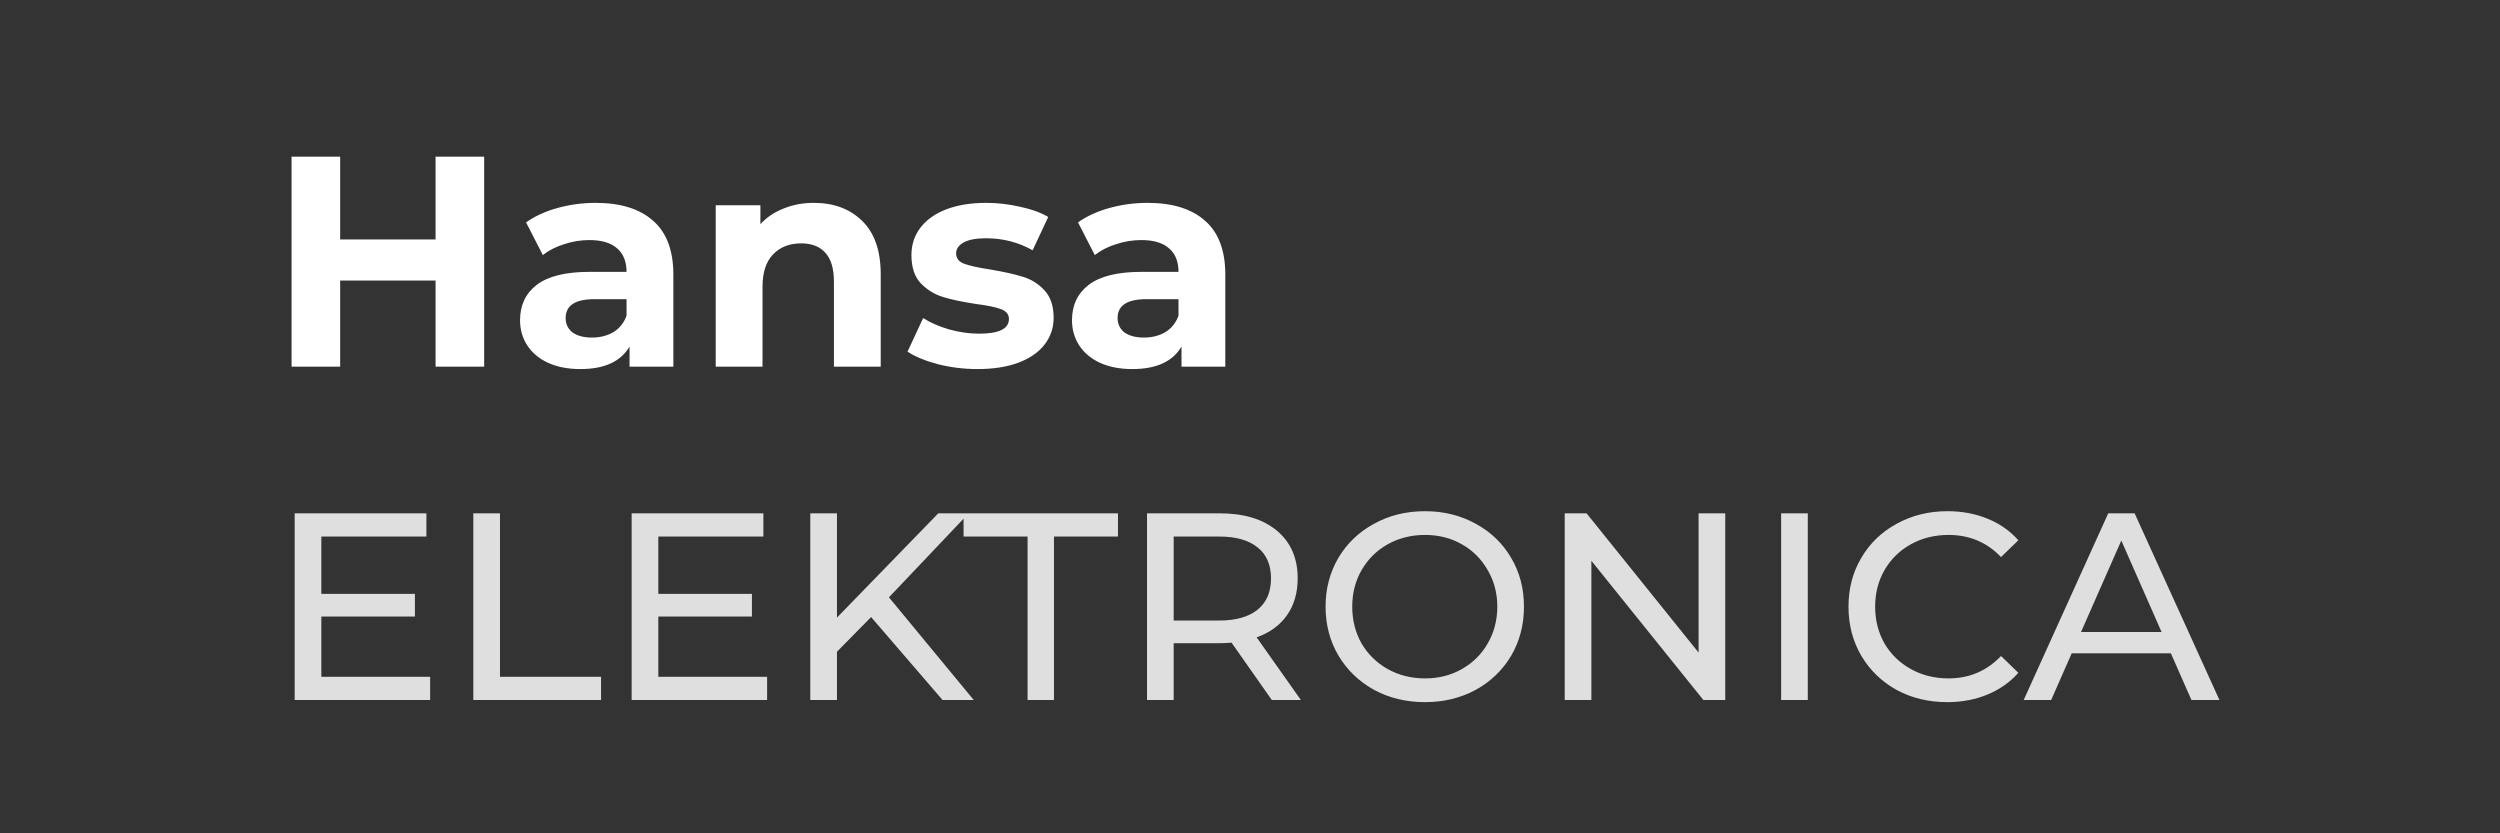
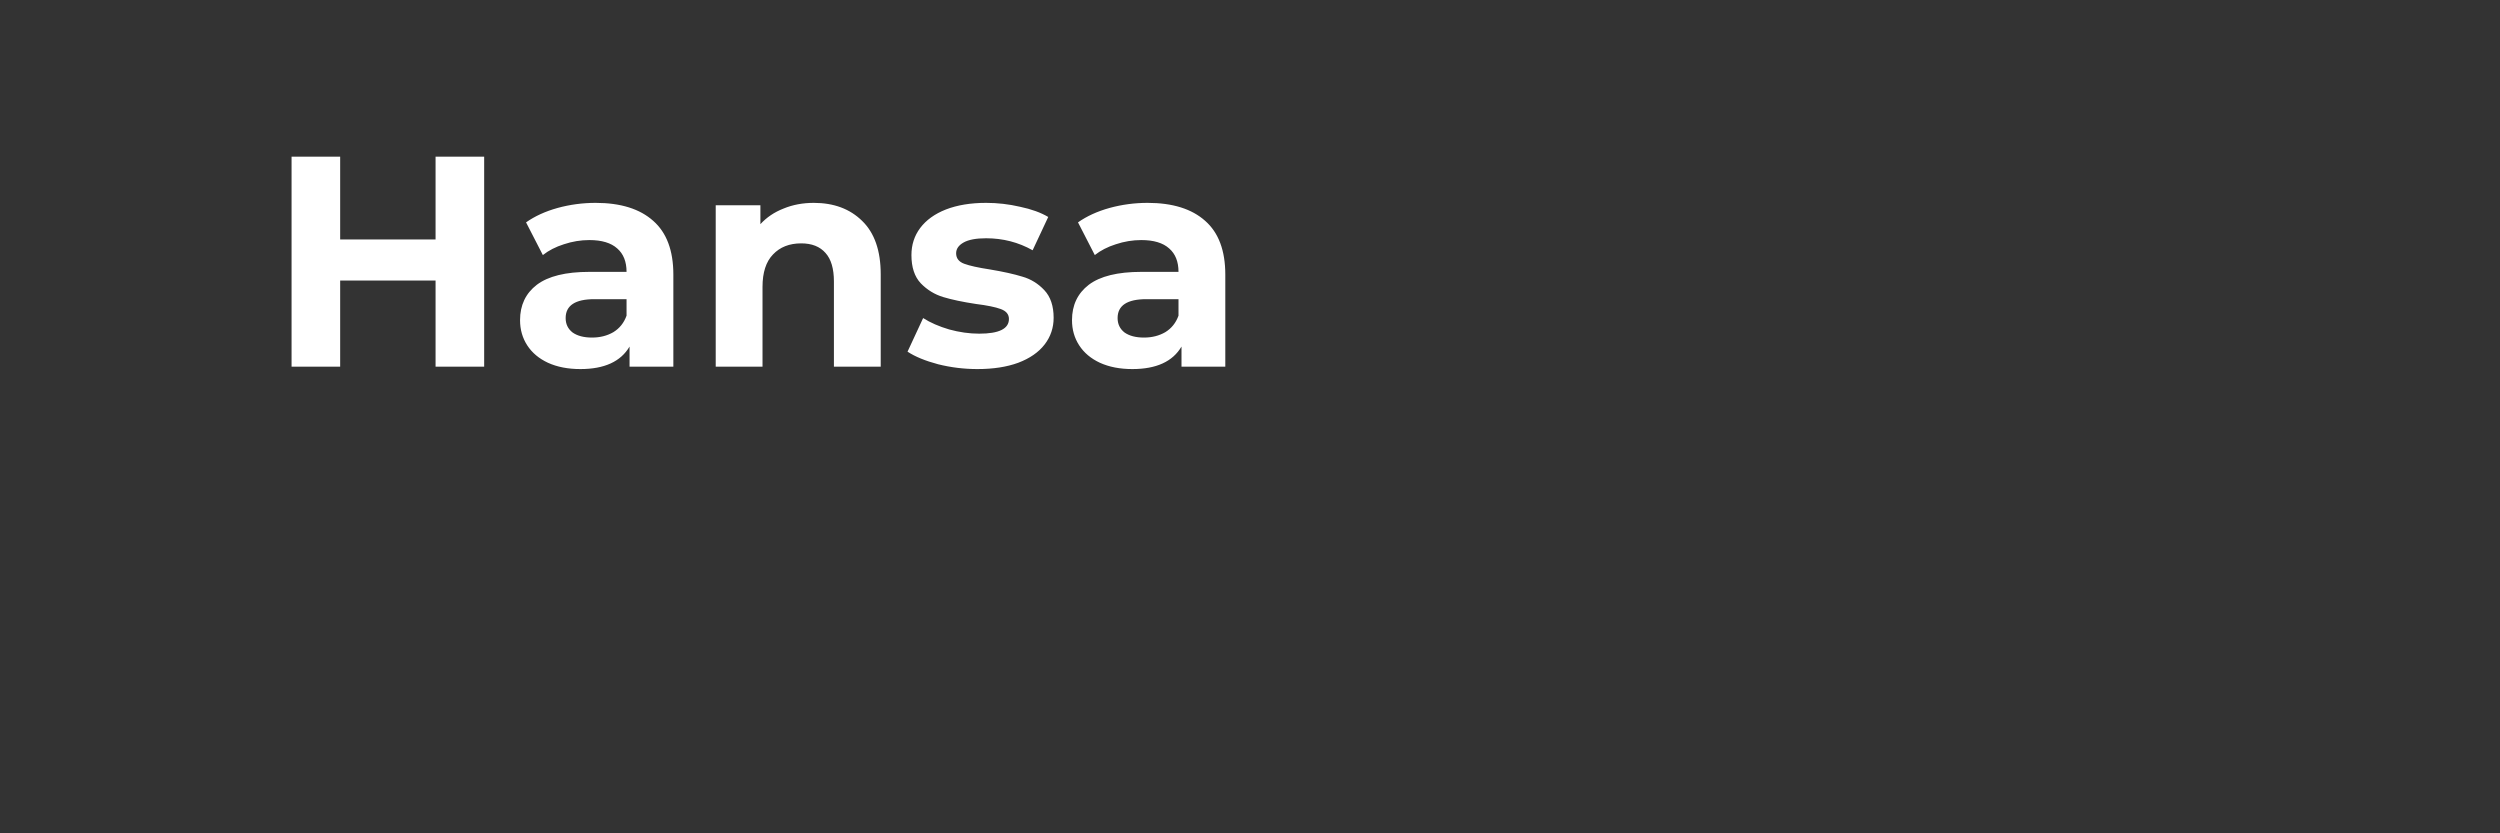
<svg xmlns="http://www.w3.org/2000/svg" width="150" height="50" viewBox="0 0 150 50" fill="none">
  <rect x="0" y="0" width="150" height="50" fill="#333333" stroke="none" />
-   <path d="M25.808 40.608V42H17.68V30.8H25.584V32.192H19.28V35.632H24.896V36.992H19.28V40.608H25.808ZM28.399 30.8H29.999V40.608H36.063V42H28.399V30.8ZM46.027 40.608V42H37.899V30.8H45.803V32.192H39.499V35.632H45.115V36.992H39.499V40.608H46.027ZM52.266 37.024L50.218 39.104V42H48.617V30.8H50.218V37.056L56.297 30.8H58.121L53.337 35.84L58.425 42H56.553L52.266 37.024ZM61.654 32.192H57.814V30.8H67.078V32.192H63.238V42H61.654V32.192ZM76.309 42L73.893 38.56C73.594 38.581 73.359 38.592 73.189 38.592H70.421V42H68.821V30.8H73.189C74.639 30.8 75.781 31.147 76.613 31.84C77.445 32.533 77.861 33.488 77.861 34.704C77.861 35.568 77.647 36.304 77.221 36.912C76.794 37.52 76.186 37.963 75.397 38.24L78.053 42H76.309ZM73.141 37.232C74.154 37.232 74.927 37.013 75.461 36.576C75.994 36.139 76.261 35.515 76.261 34.704C76.261 33.893 75.994 33.275 75.461 32.848C74.927 32.411 74.154 32.192 73.141 32.192H70.421V37.232H73.141ZM85.502 42.128C84.371 42.128 83.352 41.883 82.446 41.392C81.539 40.891 80.824 40.203 80.302 39.328C79.79 38.453 79.534 37.477 79.534 36.4C79.534 35.323 79.79 34.347 80.302 33.472C80.824 32.597 81.539 31.915 82.446 31.424C83.352 30.923 84.371 30.672 85.502 30.672C86.622 30.672 87.635 30.923 88.542 31.424C89.448 31.915 90.158 32.597 90.67 33.472C91.182 34.336 91.438 35.312 91.438 36.4C91.438 37.488 91.182 38.469 90.67 39.344C90.158 40.208 89.448 40.891 88.542 41.392C87.635 41.883 86.622 42.128 85.502 42.128ZM85.502 40.704C86.323 40.704 87.059 40.517 87.71 40.144C88.371 39.771 88.888 39.259 89.262 38.608C89.646 37.947 89.838 37.211 89.838 36.4C89.838 35.589 89.646 34.859 89.262 34.208C88.888 33.547 88.371 33.029 87.71 32.656C87.059 32.283 86.323 32.096 85.502 32.096C84.68 32.096 83.934 32.283 83.262 32.656C82.6 33.029 82.078 33.547 81.694 34.208C81.32 34.859 81.134 35.589 81.134 36.4C81.134 37.211 81.32 37.947 81.694 38.608C82.078 39.259 82.6 39.771 83.262 40.144C83.934 40.517 84.68 40.704 85.502 40.704ZM103.515 30.8V42H102.203L95.483 33.648V42H93.883V30.8H95.195L101.915 39.152V30.8H103.515ZM106.868 30.8H108.468V42H106.868V30.8ZM116.829 42.128C115.709 42.128 114.695 41.883 113.789 41.392C112.893 40.891 112.189 40.208 111.677 39.344C111.165 38.469 110.909 37.488 110.909 36.4C110.909 35.312 111.165 34.336 111.677 33.472C112.189 32.597 112.898 31.915 113.805 31.424C114.711 30.923 115.725 30.672 116.845 30.672C117.719 30.672 118.519 30.821 119.245 31.12C119.97 31.408 120.589 31.84 121.101 32.416L120.061 33.424C119.218 32.539 118.167 32.096 116.909 32.096C116.077 32.096 115.325 32.283 114.653 32.656C113.981 33.029 113.453 33.547 113.069 34.208C112.695 34.859 112.509 35.589 112.509 36.4C112.509 37.211 112.695 37.947 113.069 38.608C113.453 39.259 113.981 39.771 114.653 40.144C115.325 40.517 116.077 40.704 116.909 40.704C118.157 40.704 119.207 40.256 120.061 39.36L121.101 40.368C120.589 40.944 119.965 41.381 119.229 41.68C118.503 41.979 117.703 42.128 116.829 42.128ZM130.253 39.2H124.302L123.07 42H121.421L126.494 30.8H128.078L133.166 42H131.486L130.253 39.2ZM129.694 37.92L127.278 32.432L124.862 37.92H129.694Z" fill="#DFDFDF" />
  <path d="M29.05 9.4V22H26.134V16.834H20.41V22H17.494V9.4H20.41V14.368H26.134V9.4H29.05ZM35.739 12.172C37.239 12.172 38.391 12.532 39.195 13.252C39.999 13.96 40.401 15.034 40.401 16.474V22H37.773V20.794C37.245 21.694 36.261 22.144 34.821 22.144C34.077 22.144 33.429 22.018 32.877 21.766C32.337 21.514 31.923 21.166 31.635 20.722C31.347 20.278 31.203 19.774 31.203 19.21C31.203 18.31 31.539 17.602 32.211 17.086C32.895 16.57 33.945 16.312 35.361 16.312H37.593C37.593 15.7 37.407 15.232 37.035 14.908C36.663 14.572 36.105 14.404 35.361 14.404C34.845 14.404 34.335 14.488 33.831 14.656C33.339 14.812 32.919 15.028 32.571 15.304L31.563 13.342C32.091 12.97 32.721 12.682 33.453 12.478C34.197 12.274 34.959 12.172 35.739 12.172ZM35.523 20.254C36.003 20.254 36.429 20.146 36.801 19.93C37.173 19.702 37.437 19.372 37.593 18.94V17.95H35.667C34.515 17.95 33.939 18.328 33.939 19.084C33.939 19.444 34.077 19.732 34.353 19.948C34.641 20.152 35.031 20.254 35.523 20.254ZM48.828 12.172C50.029 12.172 50.995 12.532 51.727 13.252C52.471 13.972 52.843 15.04 52.843 16.456V22H50.035V16.888C50.035 16.12 49.867 15.55 49.531 15.178C49.194 14.794 48.709 14.602 48.072 14.602C47.364 14.602 46.8 14.824 46.38 15.268C45.961 15.7 45.751 16.348 45.751 17.212V22H42.943V12.316H45.624V13.45C45.996 13.042 46.459 12.73 47.011 12.514C47.562 12.286 48.169 12.172 48.828 12.172ZM58.646 22.144C57.842 22.144 57.056 22.048 56.288 21.856C55.52 21.652 54.908 21.4 54.452 21.1L55.388 19.084C55.82 19.36 56.342 19.588 56.954 19.768C57.566 19.936 58.166 20.02 58.754 20.02C59.942 20.02 60.536 19.726 60.536 19.138C60.536 18.862 60.374 18.664 60.05 18.544C59.726 18.424 59.228 18.322 58.556 18.238C57.764 18.118 57.11 17.98 56.594 17.824C56.078 17.668 55.628 17.392 55.244 16.996C54.872 16.6 54.686 16.036 54.686 15.304C54.686 14.692 54.86 14.152 55.208 13.684C55.568 13.204 56.084 12.832 56.756 12.568C57.44 12.304 58.244 12.172 59.168 12.172C59.852 12.172 60.53 12.25 61.202 12.406C61.886 12.55 62.45 12.754 62.894 13.018L61.958 15.016C61.106 14.536 60.176 14.296 59.168 14.296C58.568 14.296 58.118 14.38 57.818 14.548C57.518 14.716 57.368 14.932 57.368 15.196C57.368 15.496 57.53 15.706 57.854 15.826C58.178 15.946 58.694 16.06 59.402 16.168C60.194 16.3 60.842 16.444 61.346 16.6C61.85 16.744 62.288 17.014 62.66 17.41C63.032 17.806 63.218 18.358 63.218 19.066C63.218 19.666 63.038 20.2 62.678 20.668C62.318 21.136 61.79 21.502 61.094 21.766C60.41 22.018 59.594 22.144 58.646 22.144ZM68.856 12.172C70.356 12.172 71.508 12.532 72.312 13.252C73.116 13.96 73.518 15.034 73.518 16.474V22H70.89V20.794C70.362 21.694 69.378 22.144 67.938 22.144C67.194 22.144 66.546 22.018 65.994 21.766C65.454 21.514 65.04 21.166 64.752 20.722C64.464 20.278 64.32 19.774 64.32 19.21C64.32 18.31 64.656 17.602 65.328 17.086C66.012 16.57 67.062 16.312 68.478 16.312H70.71C70.71 15.7 70.524 15.232 70.152 14.908C69.78 14.572 69.222 14.404 68.478 14.404C67.962 14.404 67.452 14.488 66.948 14.656C66.456 14.812 66.036 15.028 65.688 15.304L64.68 13.342C65.208 12.97 65.838 12.682 66.57 12.478C67.314 12.274 68.076 12.172 68.856 12.172ZM68.64 20.254C69.12 20.254 69.546 20.146 69.918 19.93C70.29 19.702 70.554 19.372 70.71 18.94V17.95H68.784C67.632 17.95 67.056 18.328 67.056 19.084C67.056 19.444 67.194 19.732 67.47 19.948C67.758 20.152 68.148 20.254 68.64 20.254Z" fill="white" />
</svg>